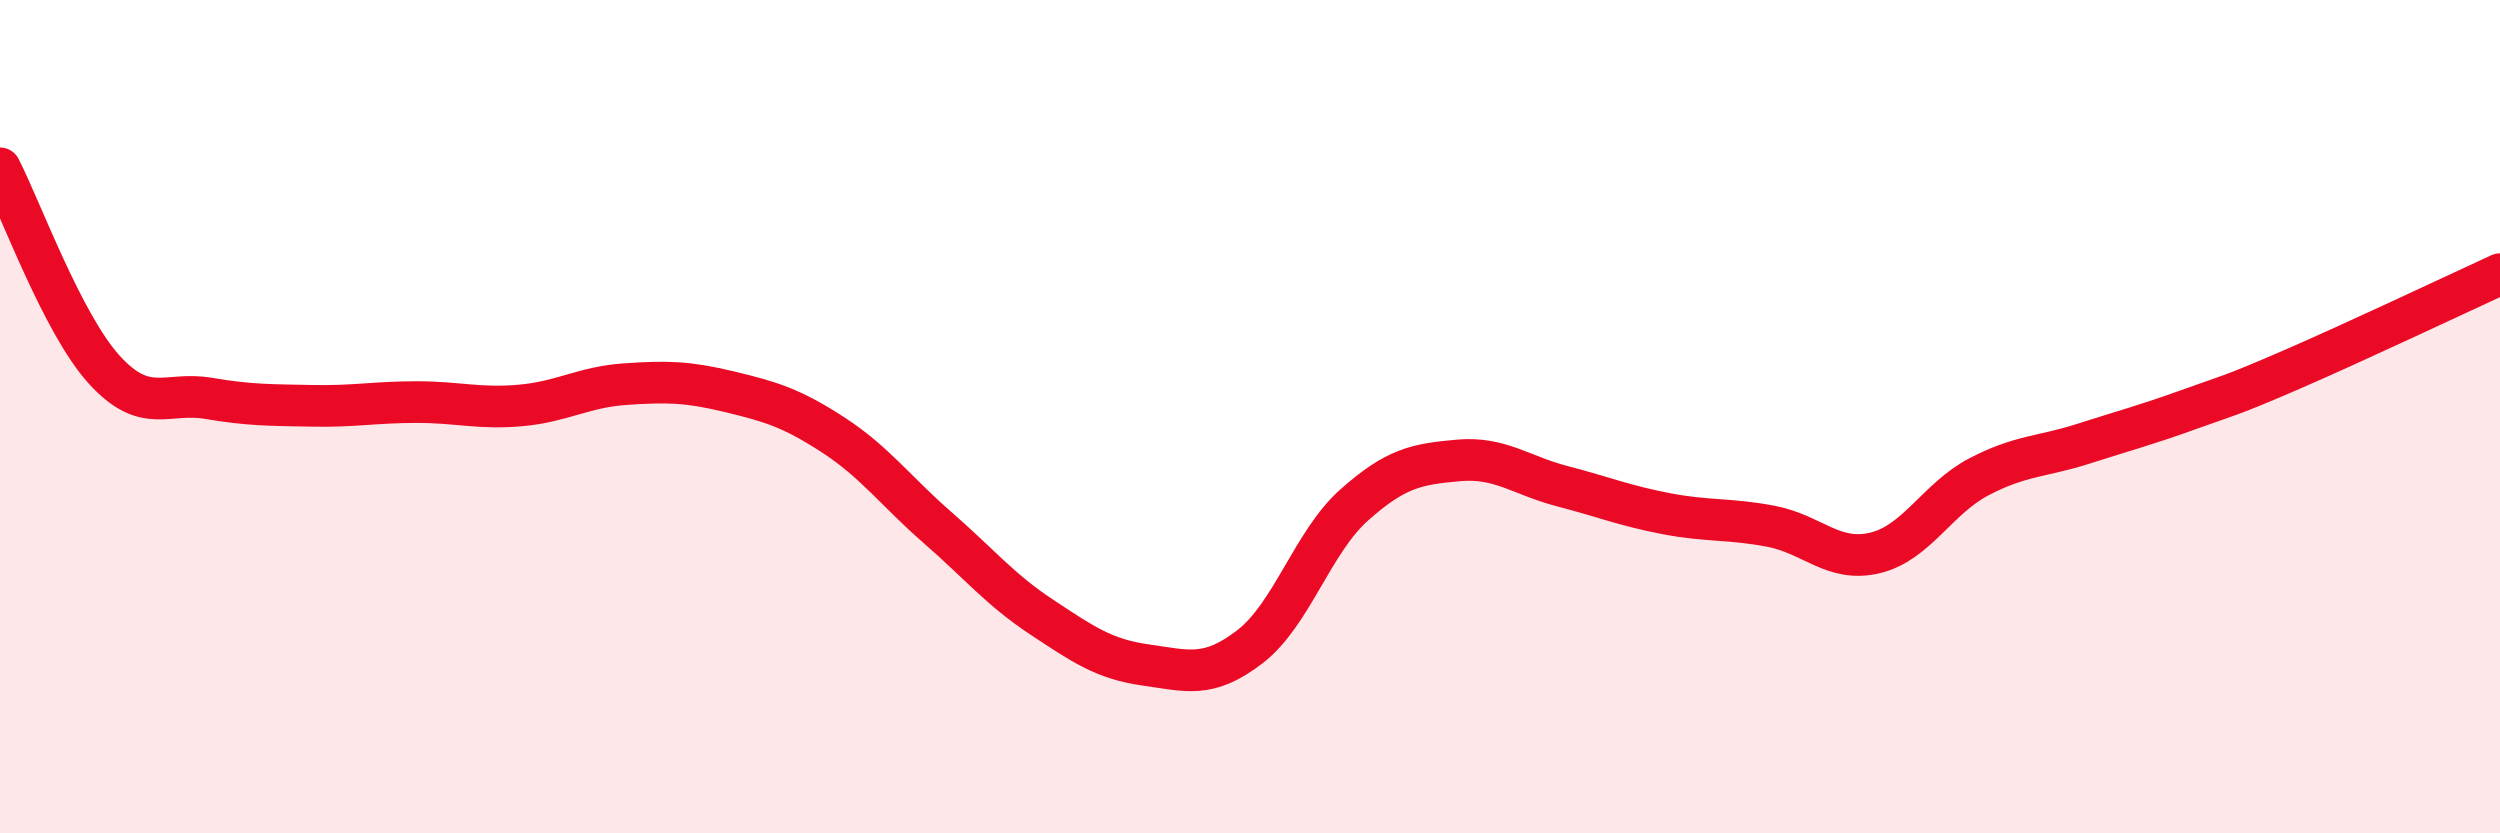
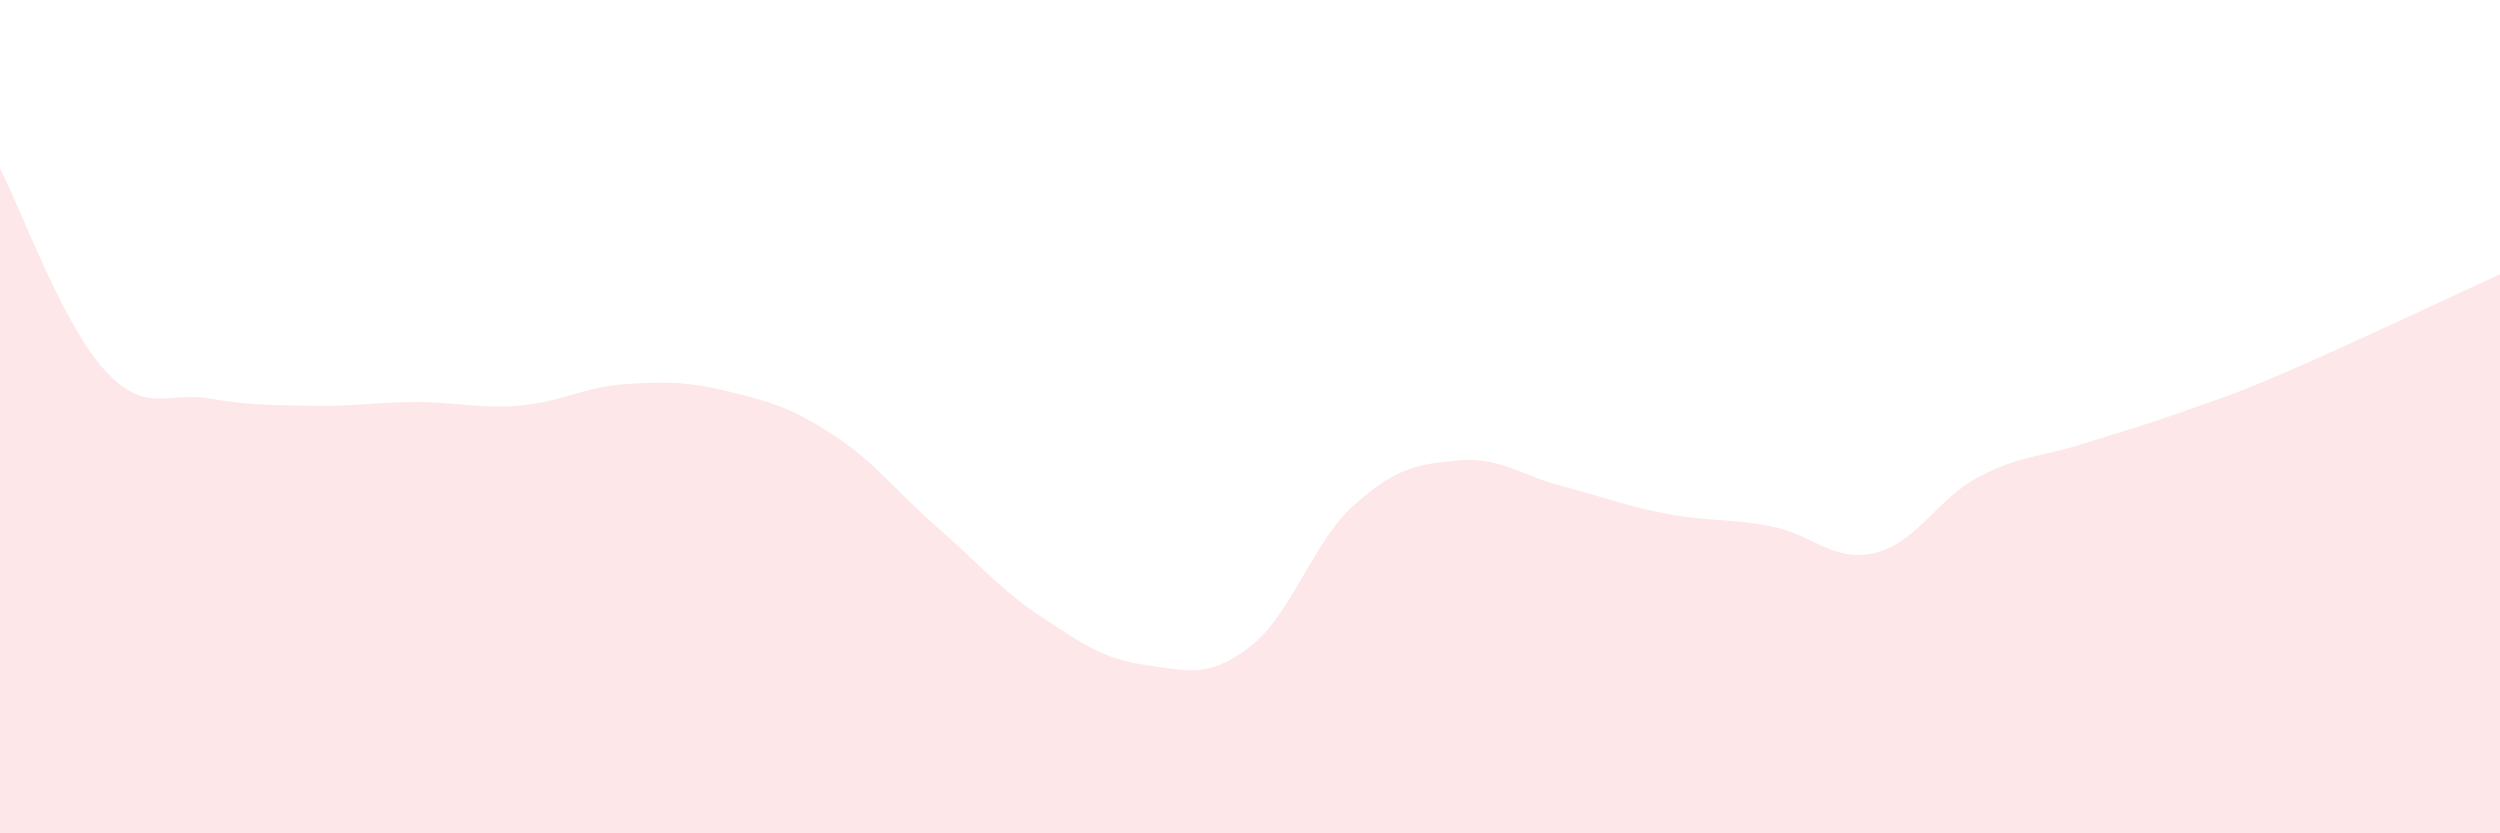
<svg xmlns="http://www.w3.org/2000/svg" width="60" height="20" viewBox="0 0 60 20">
  <path d="M 0,4.04 C 0.5,5.01 1.5,7.77 2.5,8.87 C 3.5,9.97 4,9.39 5,9.56 C 6,9.73 6.5,9.72 7.5,9.74 C 8.5,9.76 9,9.65 10,9.65 C 11,9.65 11.5,9.82 12.5,9.73 C 13.5,9.64 14,9.29 15,9.22 C 16,9.15 16.5,9.16 17.5,9.4 C 18.5,9.64 19,9.79 20,10.44 C 21,11.09 21.5,11.79 22.5,12.66 C 23.5,13.53 24,14.15 25,14.81 C 26,15.47 26.5,15.82 27.5,15.96 C 28.5,16.1 29,16.29 30,15.52 C 31,14.75 31.5,13.01 32.5,12.12 C 33.5,11.23 34,11.14 35,11.05 C 36,10.96 36.5,11.41 37.5,11.67 C 38.5,11.93 39,12.14 40,12.33 C 41,12.52 41.5,12.44 42.5,12.63 C 43.5,12.82 44,13.51 45,13.27 C 46,13.03 46.5,11.96 47.5,11.44 C 48.5,10.92 49,10.97 50,10.65 C 51,10.33 51.5,10.2 52.5,9.84 C 53.5,9.48 53.5,9.52 55,8.87 C 56.5,8.22 59,7.04 60,6.58L60 20L0 20Z" fill="#EB0A25" opacity="0.1" stroke-linecap="round" stroke-linejoin="round" />
-   <path d="M 0,4.04 C 0.5,5.01 1.5,7.77 2.5,8.87 C 3.5,9.97 4,9.39 5,9.56 C 6,9.73 6.5,9.72 7.5,9.74 C 8.5,9.76 9,9.65 10,9.65 C 11,9.65 11.5,9.82 12.5,9.73 C 13.5,9.64 14,9.29 15,9.22 C 16,9.15 16.5,9.16 17.5,9.4 C 18.5,9.64 19,9.79 20,10.44 C 21,11.09 21.5,11.79 22.5,12.66 C 23.5,13.53 24,14.15 25,14.81 C 26,15.47 26.5,15.82 27.5,15.96 C 28.5,16.1 29,16.29 30,15.52 C 31,14.75 31.5,13.01 32.5,12.12 C 33.5,11.23 34,11.14 35,11.05 C 36,10.96 36.5,11.41 37.5,11.67 C 38.5,11.93 39,12.14 40,12.33 C 41,12.52 41.5,12.44 42.5,12.63 C 43.5,12.82 44,13.51 45,13.27 C 46,13.03 46.5,11.96 47.5,11.44 C 48.5,10.92 49,10.97 50,10.65 C 51,10.33 51.5,10.2 52.5,9.84 C 53.5,9.48 53.5,9.52 55,8.87 C 56.5,8.22 59,7.04 60,6.58" stroke="#EB0A25" stroke-width="1" fill="none" stroke-linecap="round" stroke-linejoin="round" />
</svg>